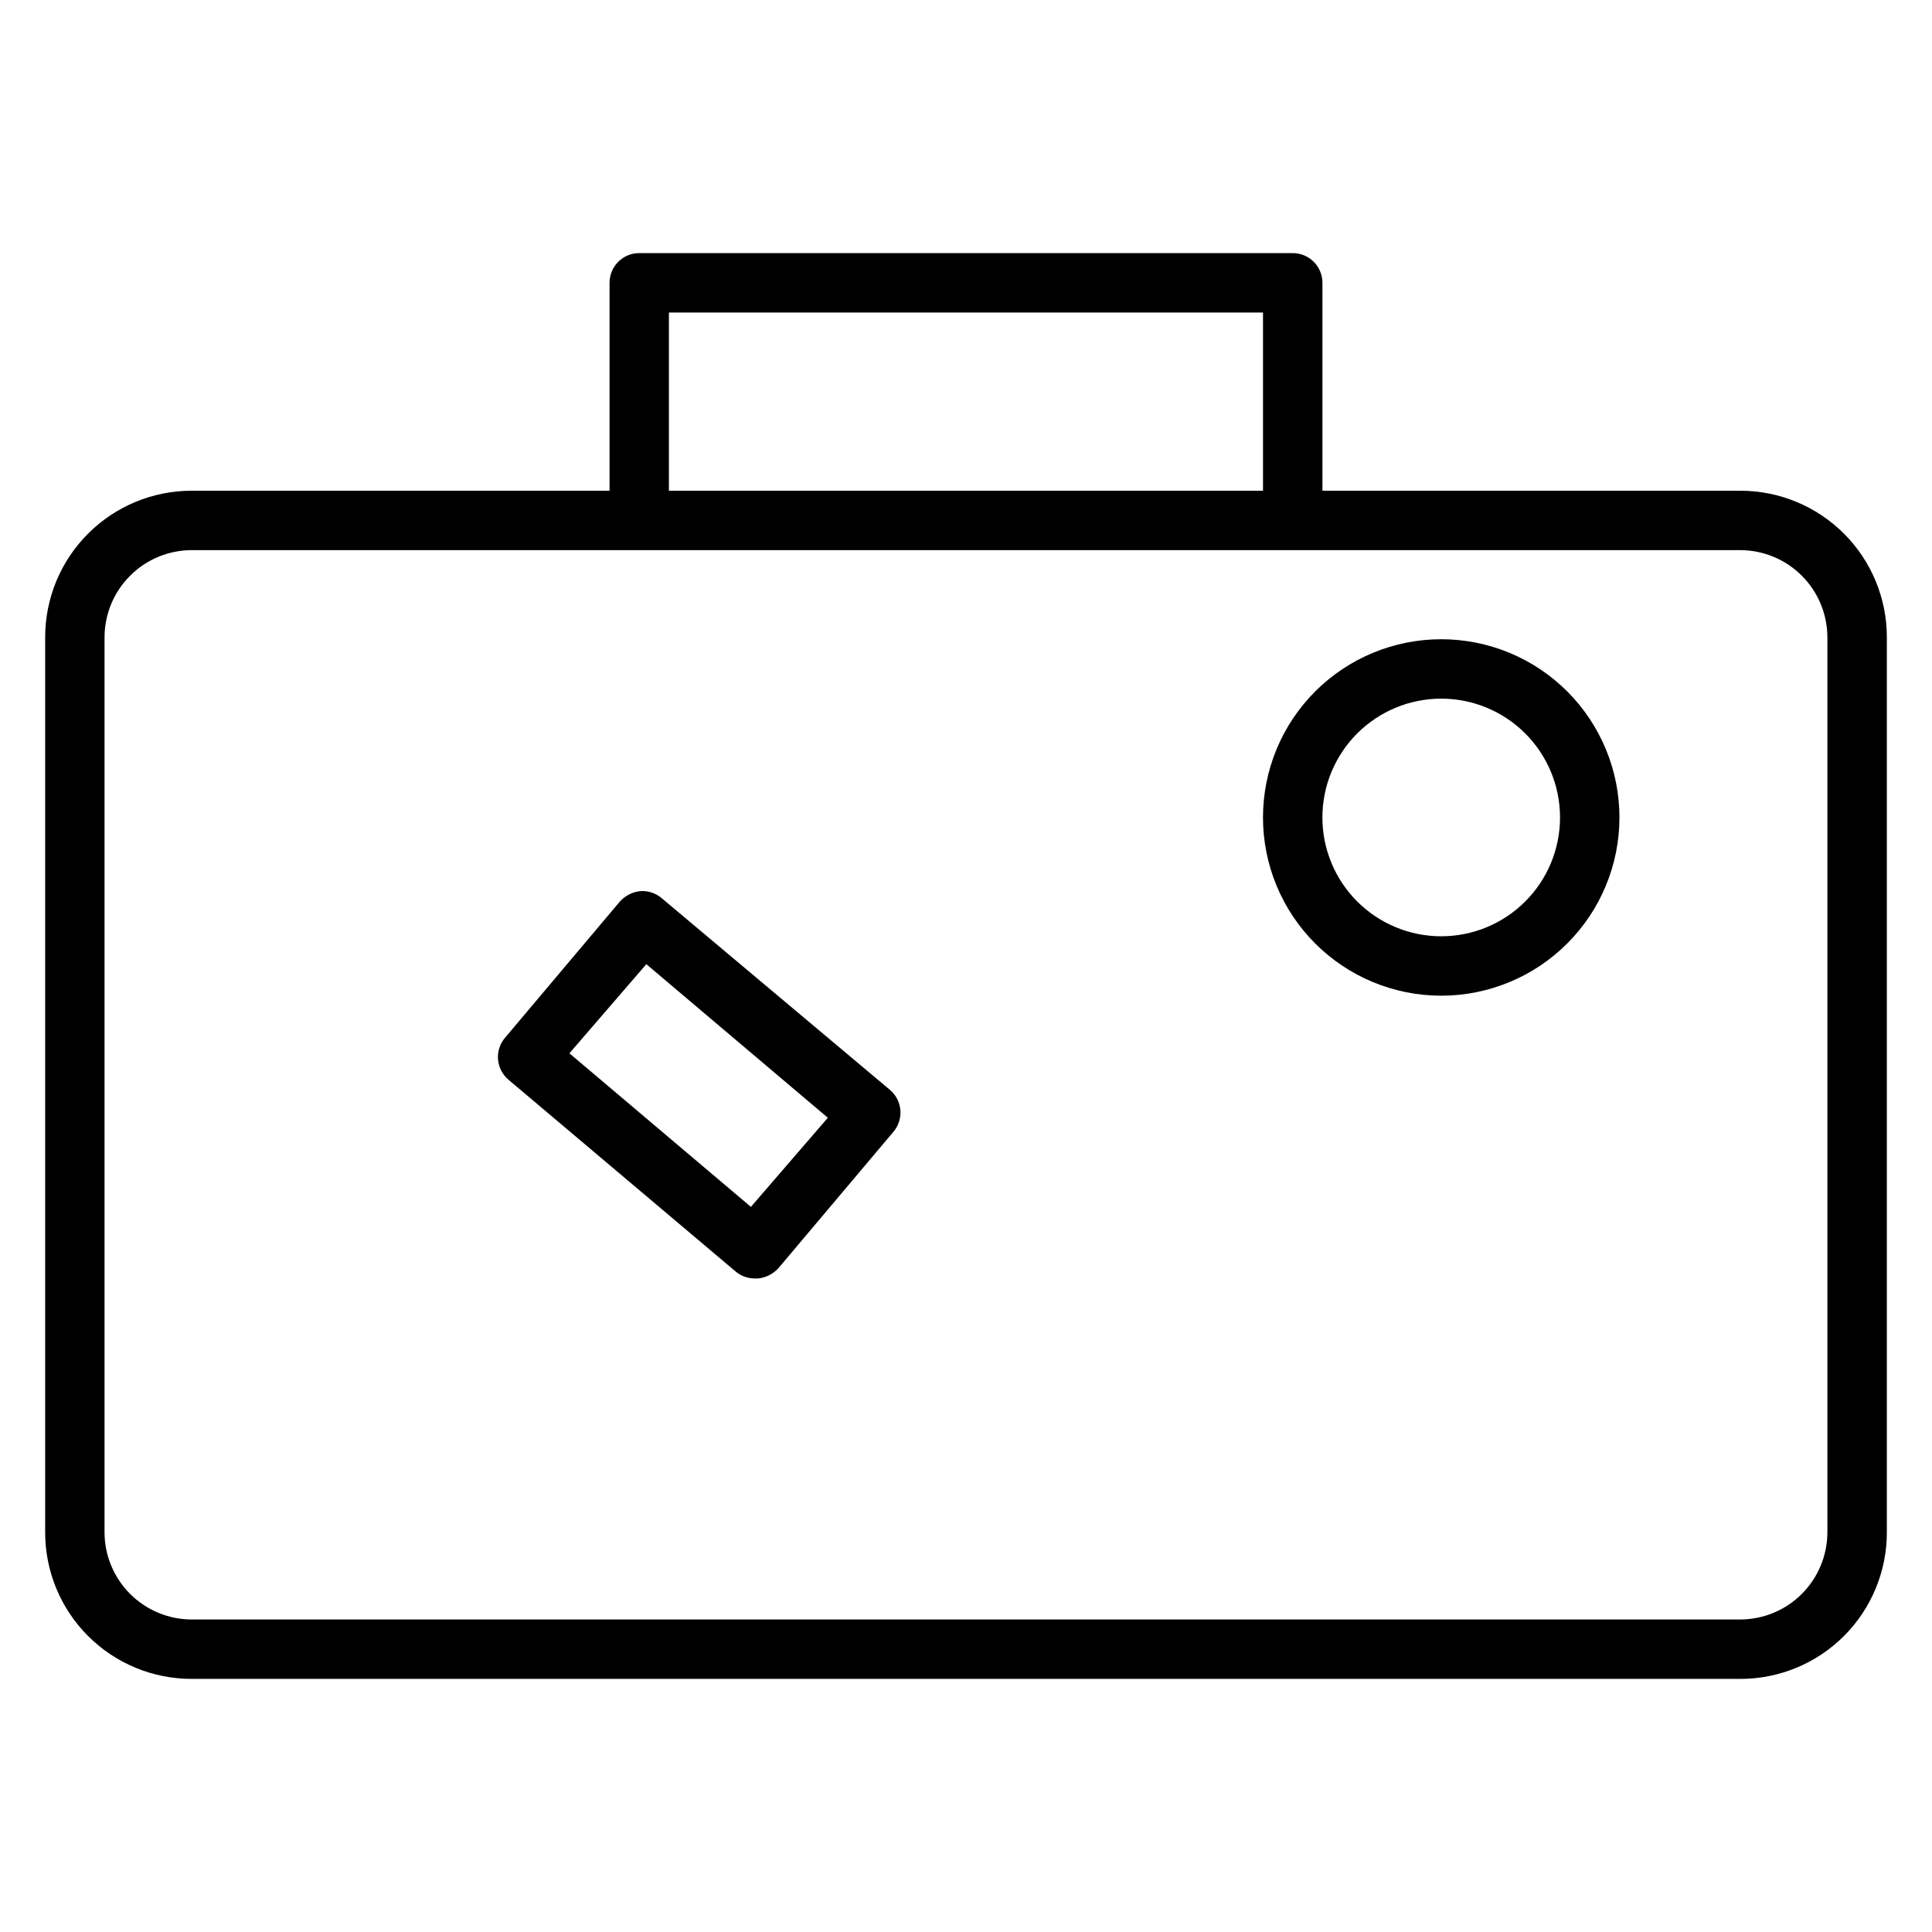
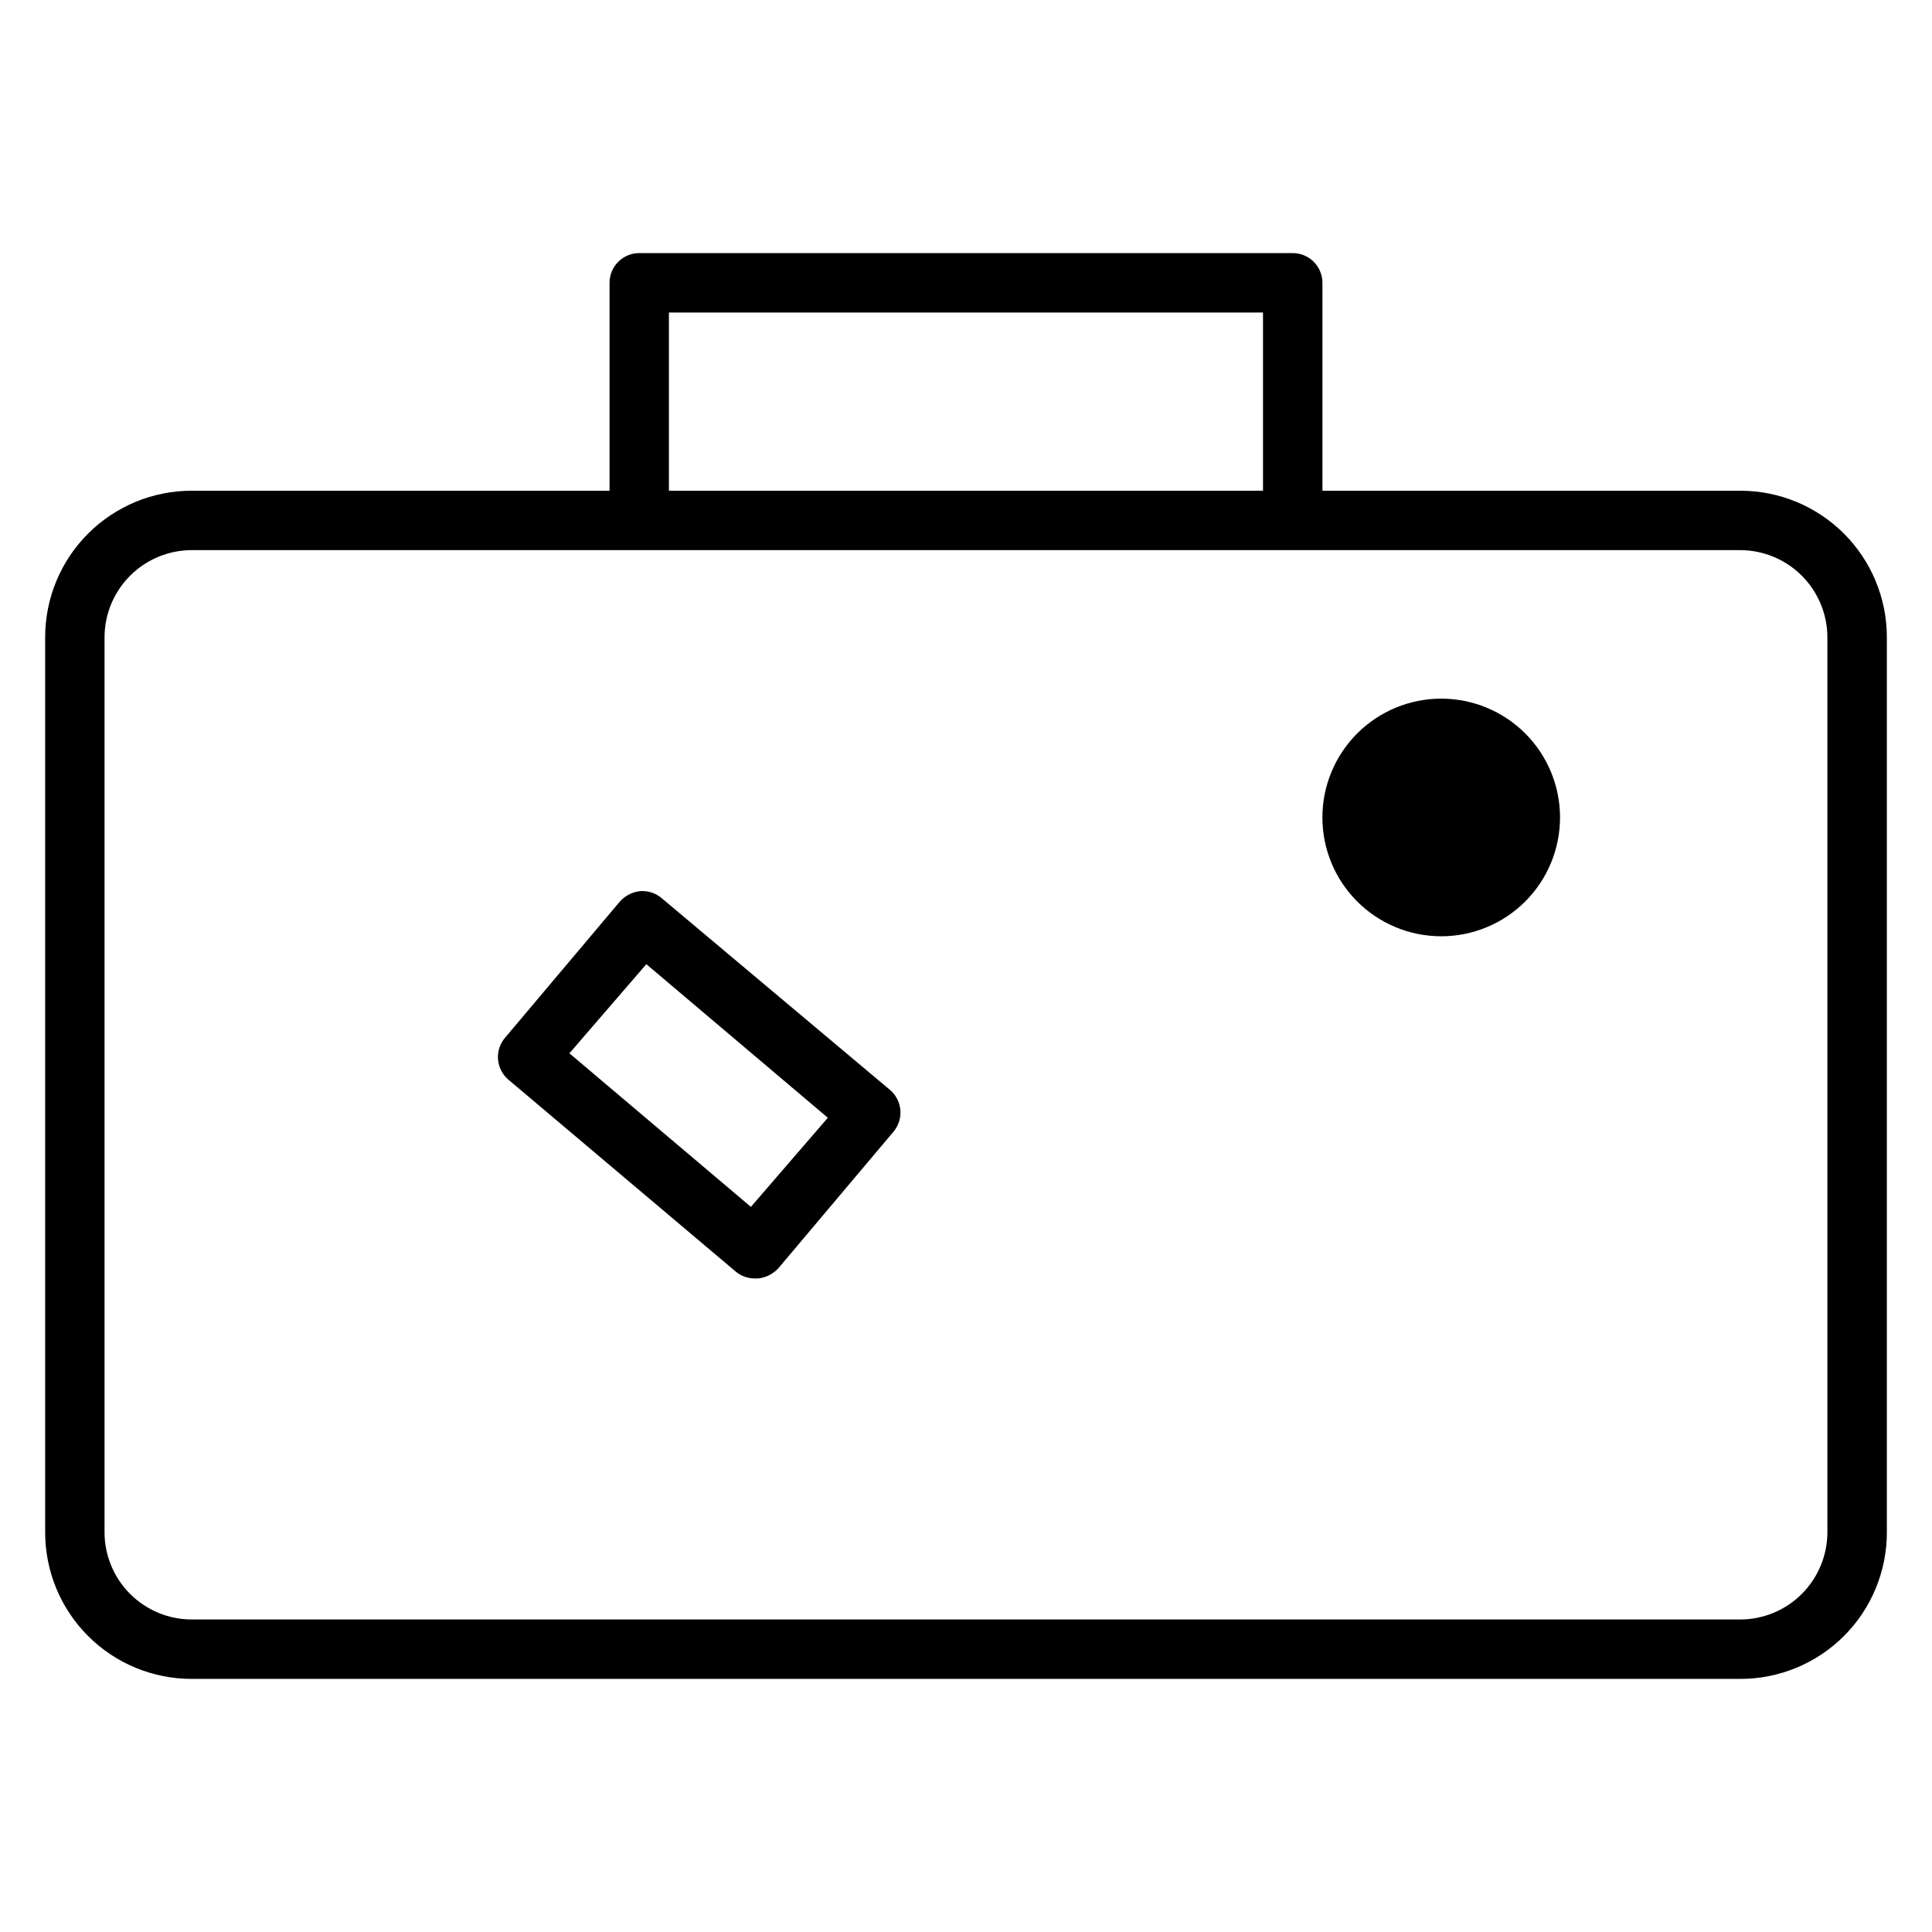
<svg xmlns="http://www.w3.org/2000/svg" fill="#000000" width="800px" height="800px" version="1.1" viewBox="144 144 512 512">
-   <path d="m605.22 274.05h-110.76v-55.105c0-2.086-0.828-4.09-2.305-5.566s-3.477-2.305-5.566-2.305h-173.18c-4.348 0-7.871 3.523-7.871 7.871v55.105h-110.76c-10.293 0-20.164 4.09-27.441 11.367-7.277 7.277-11.367 17.148-11.367 27.441v237.26c0 10.293 4.09 20.164 11.367 27.441 7.277 7.281 17.148 11.367 27.441 11.367h410.45c10.293 0 20.164-4.086 27.441-11.367 7.277-7.277 11.367-17.148 11.367-27.441v-237.26c0-10.293-4.09-20.164-11.367-27.441-7.277-7.277-17.148-11.367-27.441-11.367zm-283.95-47.234h157.44v47.23l-157.44 0.004zm307.01 323.3c-0.023 6.113-2.461 11.965-6.781 16.289-4.32 4.32-10.176 6.758-16.285 6.777h-410.45c-6.109-0.02-11.965-2.457-16.285-6.777-4.32-4.324-6.758-10.176-6.777-16.289v-237.26c0.02-6.109 2.457-11.965 6.777-16.285 4.32-4.324 10.176-6.758 16.285-6.781h410.45c6.109 0.023 11.965 2.457 16.285 6.781 4.32 4.32 6.758 10.176 6.781 16.285zm-308.9-168.07c-1.57-1.352-3.606-2.027-5.668-1.891-2.094 0.211-4.031 1.191-5.434 2.758l-30.465 36.133v-0.004c-1.348 1.598-2.004 3.664-1.828 5.746 0.176 2.082 1.176 4.008 2.773 5.356l60.141 50.773c1.406 1.203 3.191 1.871 5.039 1.891h0.945c2.09-0.211 4.027-1.191 5.43-2.754l30.465-36.133c1.348-1.598 2.008-3.664 1.832-5.746-0.18-2.082-1.176-4.008-2.773-5.356zm23.617 81.789-48.098-40.699 20.387-23.617 48.098 40.699zm182.94-150.43c-12.523 0-24.539 4.977-33.398 13.832-8.855 8.859-13.832 20.875-13.832 33.398 0 12.527 4.977 24.543 13.832 33.398 8.859 8.859 20.875 13.836 33.398 13.836 12.527 0 24.543-4.977 33.398-13.836 8.859-8.855 13.836-20.871 13.836-33.398 0-12.523-4.977-24.539-13.836-33.398-8.855-8.855-20.871-13.832-33.398-13.832zm0 78.719c-8.348 0-16.359-3.316-22.266-9.223-5.902-5.902-9.223-13.914-9.223-22.266 0-8.348 3.32-16.359 9.223-22.266 5.906-5.902 13.918-9.223 22.266-9.223 8.352 0 16.363 3.32 22.266 9.223 5.906 5.906 9.223 13.918 9.223 22.266 0 8.352-3.316 16.363-9.223 22.266-5.902 5.906-13.914 9.223-22.266 9.223z" />
+   <path d="m605.22 274.05h-110.76v-55.105c0-2.086-0.828-4.09-2.305-5.566s-3.477-2.305-5.566-2.305h-173.18c-4.348 0-7.871 3.523-7.871 7.871v55.105h-110.76c-10.293 0-20.164 4.09-27.441 11.367-7.277 7.277-11.367 17.148-11.367 27.441v237.26c0 10.293 4.09 20.164 11.367 27.441 7.277 7.281 17.148 11.367 27.441 11.367h410.45c10.293 0 20.164-4.086 27.441-11.367 7.277-7.277 11.367-17.148 11.367-27.441v-237.26c0-10.293-4.09-20.164-11.367-27.441-7.277-7.277-17.148-11.367-27.441-11.367zm-283.95-47.234h157.44v47.23l-157.44 0.004zm307.01 323.3c-0.023 6.113-2.461 11.965-6.781 16.289-4.32 4.32-10.176 6.758-16.285 6.777h-410.45c-6.109-0.02-11.965-2.457-16.285-6.777-4.32-4.324-6.758-10.176-6.777-16.289v-237.26c0.02-6.109 2.457-11.965 6.777-16.285 4.32-4.324 10.176-6.758 16.285-6.781h410.45c6.109 0.023 11.965 2.457 16.285 6.781 4.32 4.32 6.758 10.176 6.781 16.285zm-308.9-168.07c-1.57-1.352-3.606-2.027-5.668-1.891-2.094 0.211-4.031 1.191-5.434 2.758l-30.465 36.133v-0.004c-1.348 1.598-2.004 3.664-1.828 5.746 0.176 2.082 1.176 4.008 2.773 5.356l60.141 50.773c1.406 1.203 3.191 1.871 5.039 1.891h0.945c2.09-0.211 4.027-1.191 5.43-2.754l30.465-36.133c1.348-1.598 2.008-3.664 1.832-5.746-0.18-2.082-1.176-4.008-2.773-5.356zm23.617 81.789-48.098-40.699 20.387-23.617 48.098 40.699zm182.94-150.43zm0 78.719c-8.348 0-16.359-3.316-22.266-9.223-5.902-5.902-9.223-13.914-9.223-22.266 0-8.348 3.32-16.359 9.223-22.266 5.906-5.902 13.918-9.223 22.266-9.223 8.352 0 16.363 3.32 22.266 9.223 5.906 5.906 9.223 13.918 9.223 22.266 0 8.352-3.316 16.363-9.223 22.266-5.902 5.906-13.914 9.223-22.266 9.223z" />
</svg>